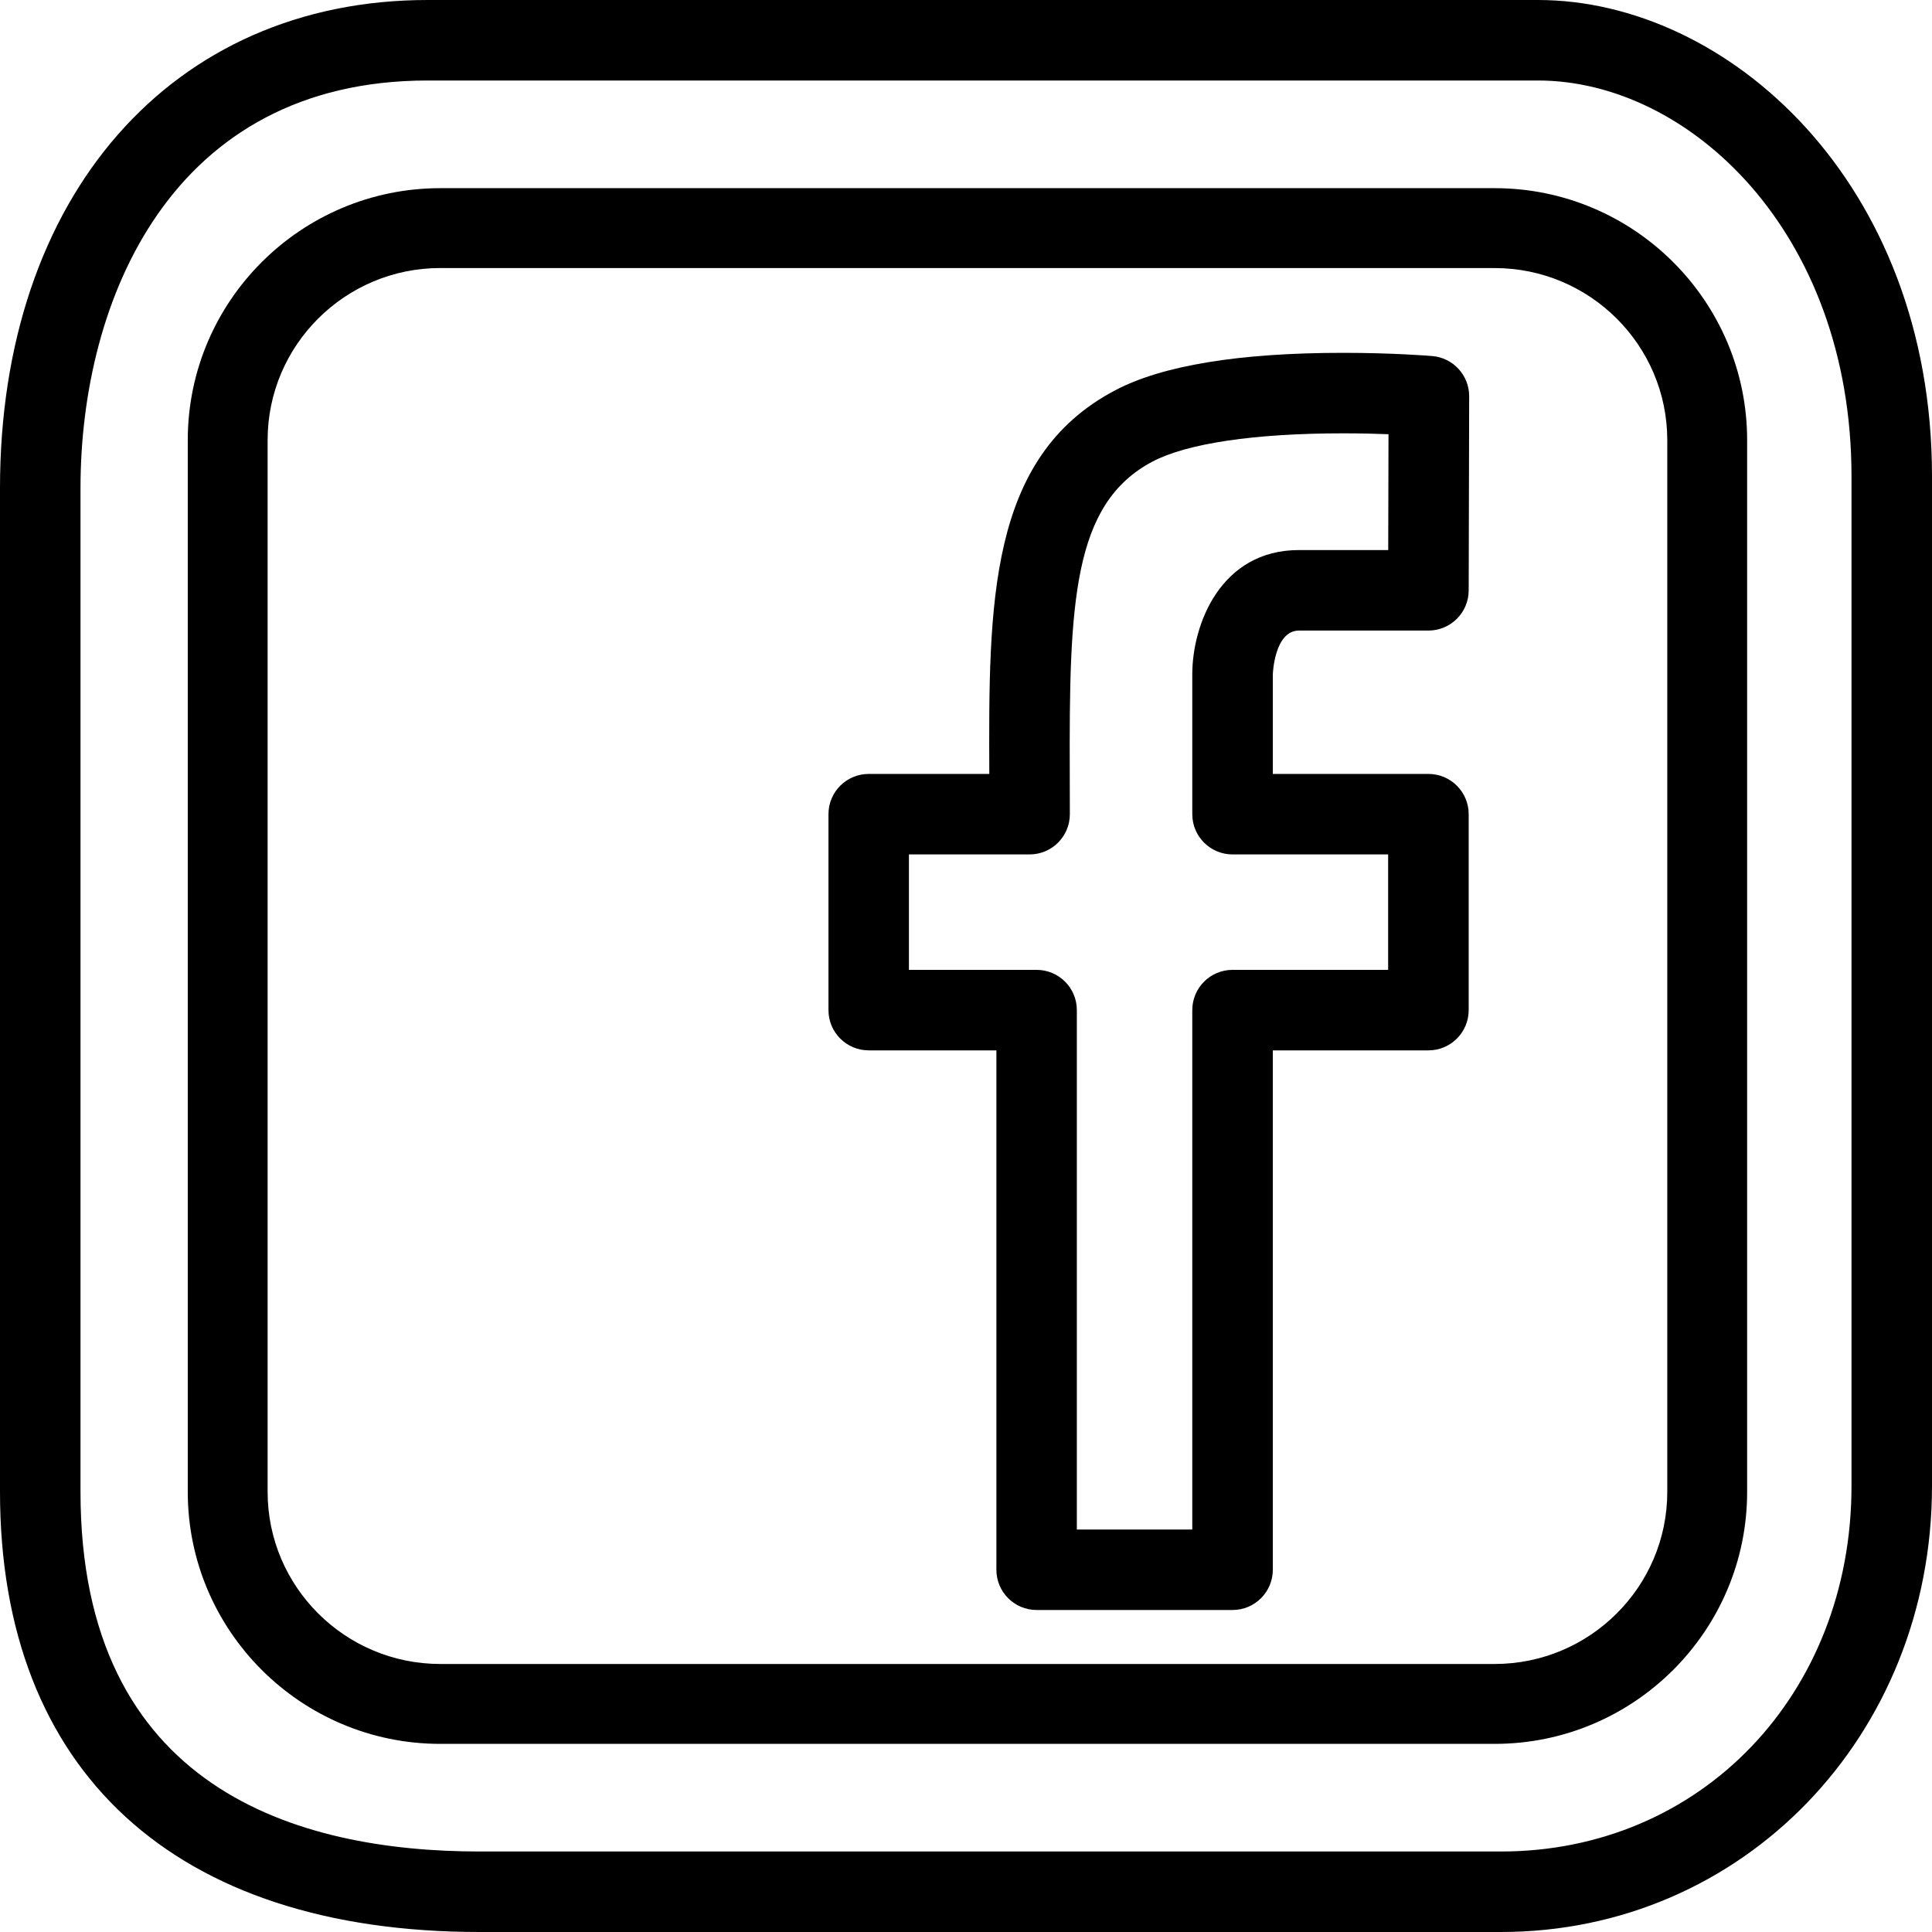
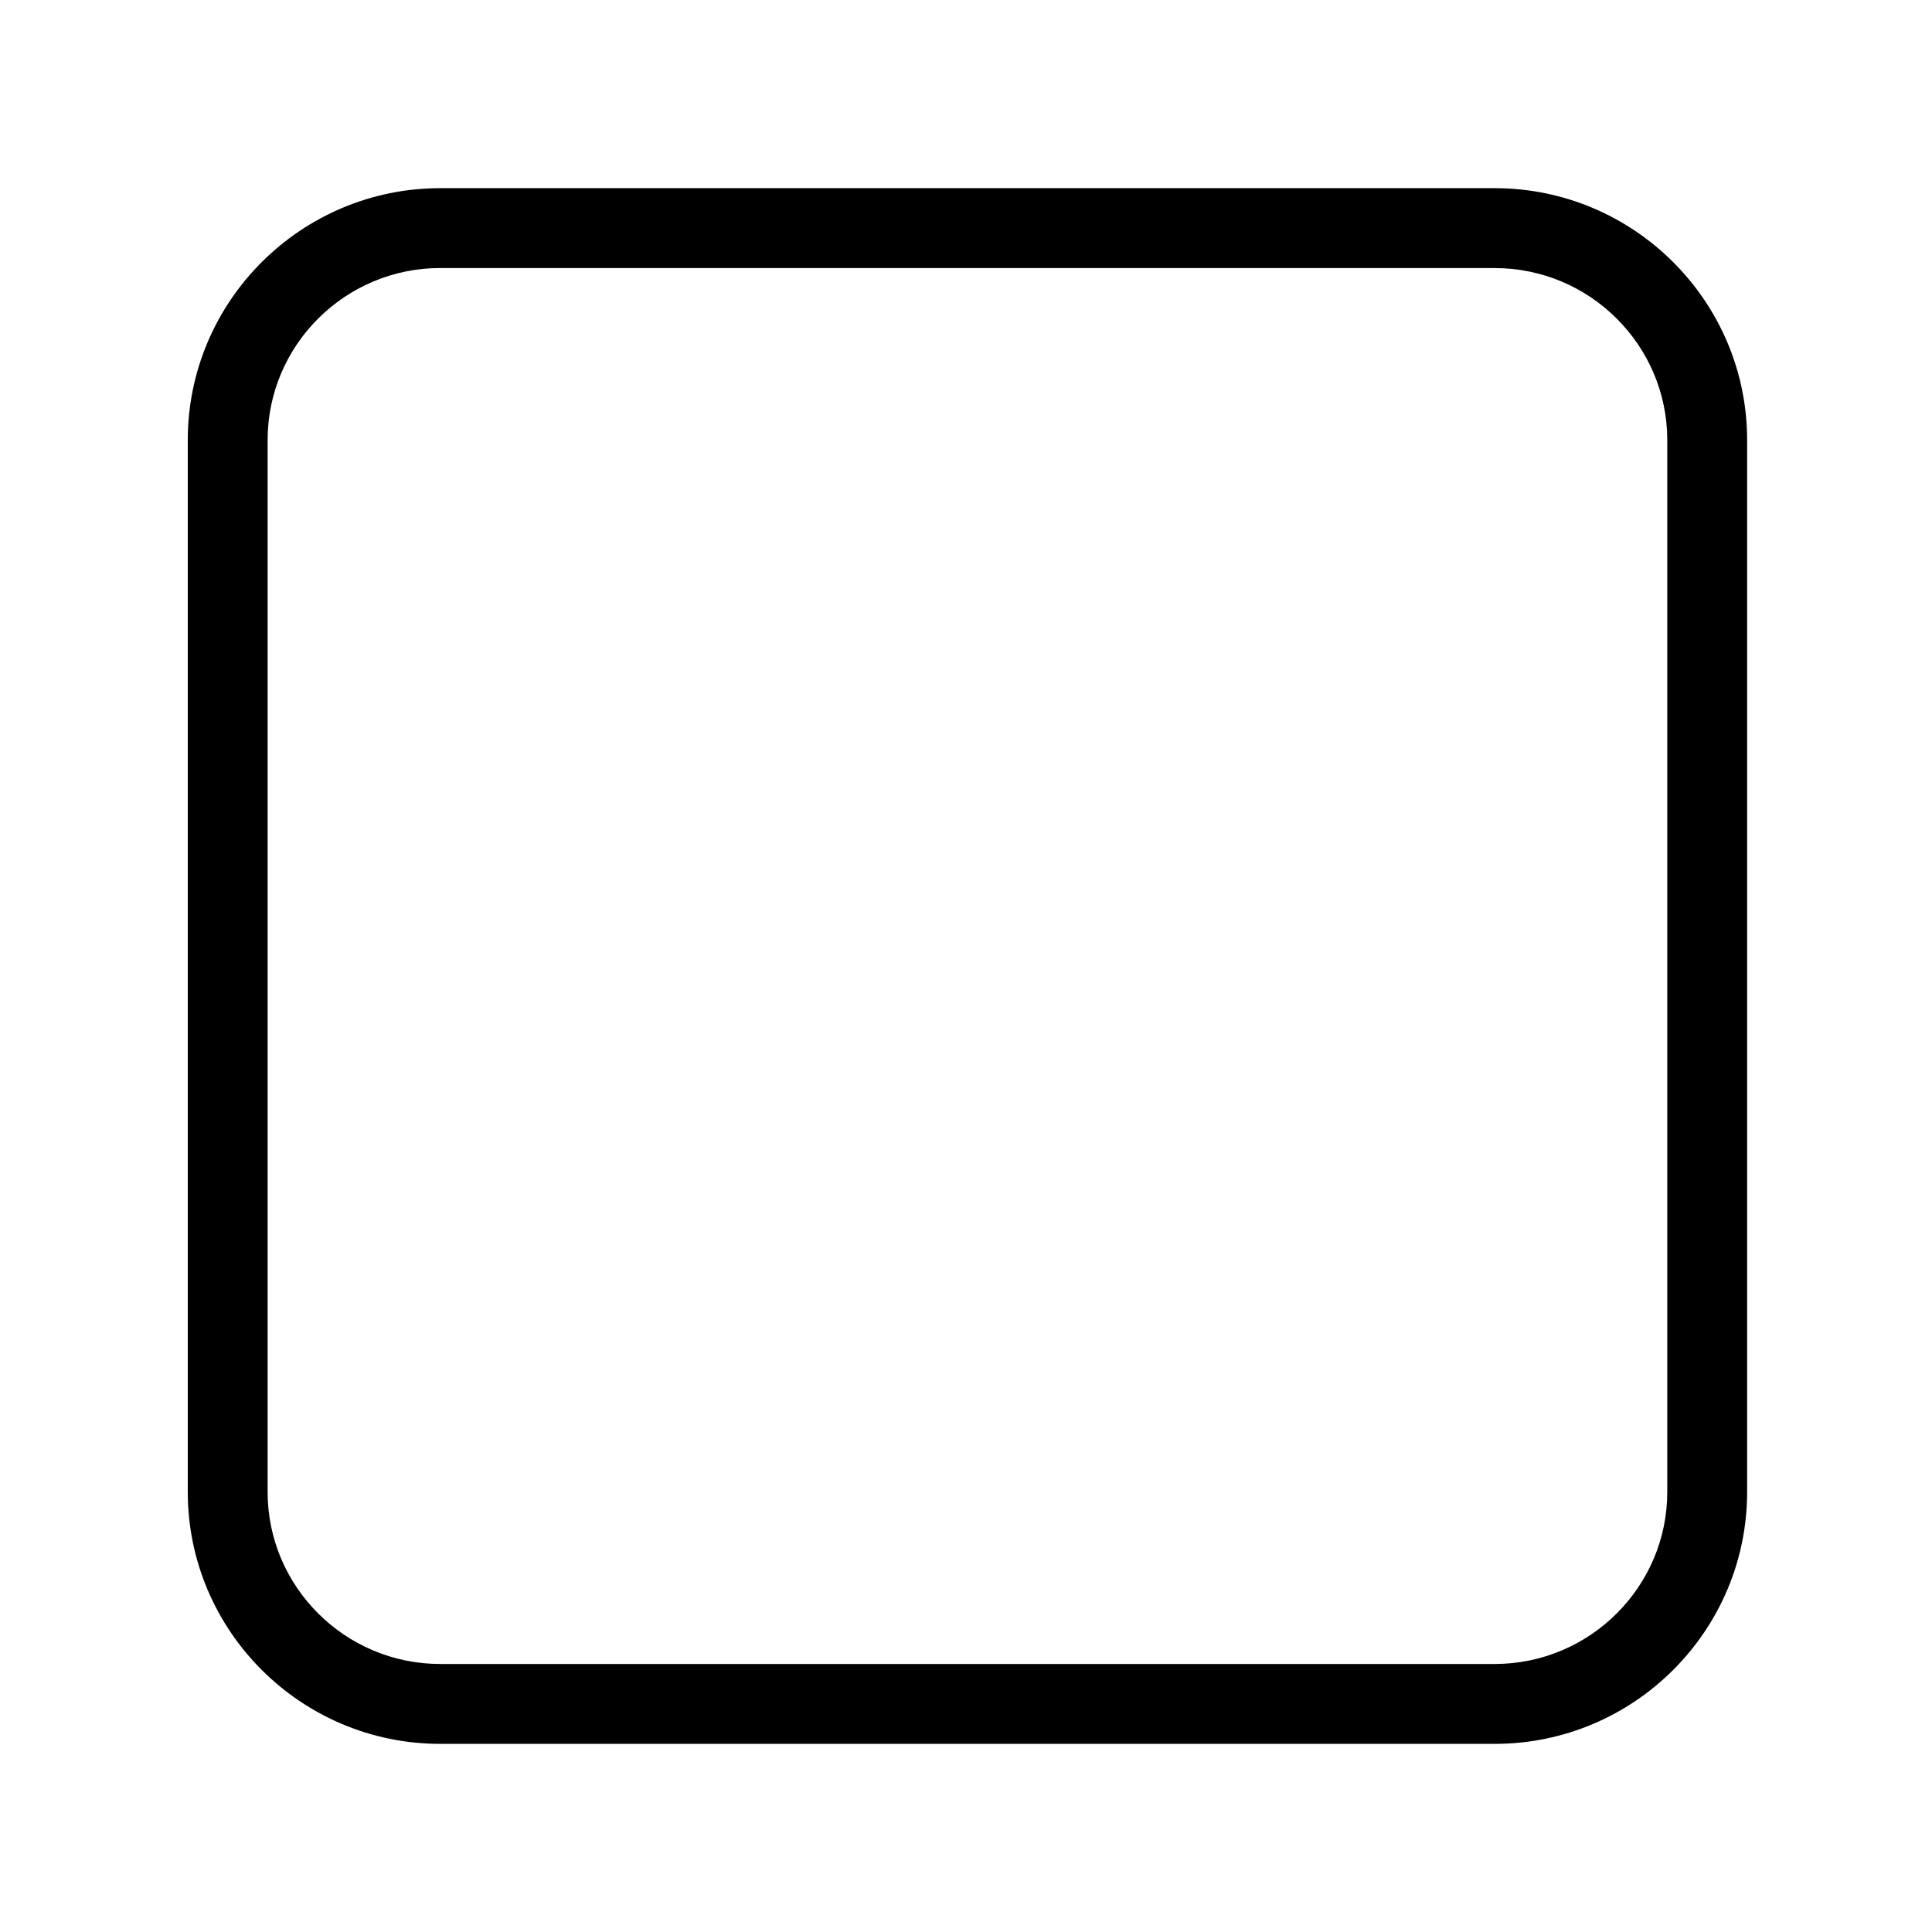
<svg xmlns="http://www.w3.org/2000/svg" version="1.1" id="Capa_1" x="0px" y="0px" width="48px" height="48px" viewBox="0 0 48 48" style="enable-background:new 0 0 48 48;" xml:space="preserve">
  <g id="Facebook">
-     <path d="M37.292,48H11.917C4.344,48,0,44.014,0,37.062V12.125C0,4.873,4.27,0,10.625,0h27.584C42.918,0,48,4.524,48,11.834v25.083   C48,43.132,43.296,48,37.292,48z M10.625,2C4.259,2,2,7.454,2,12.125v24.938C2,44.449,7.393,46,11.917,46h25.375   C42.256,46,46,42.095,46,36.917V11.834C46,5.76,41.956,2,38.209,2H10.625z" />
    <path d="M37.135,43.326H10.938c-3.459,0-6.273-2.808-6.273-6.26V10.935c0-3.452,2.814-6.26,6.273-6.26h26.197   c3.458,0,6.272,2.808,6.272,6.26v26.132C43.407,40.519,40.593,43.326,37.135,43.326z M10.938,6.659   c-2.365,0-4.289,1.918-4.289,4.275v26.132c0,2.357,1.924,4.275,4.289,4.275h26.197c2.364,0,4.288-1.918,4.288-4.275V10.935   c0-2.357-1.924-4.275-4.288-4.275H10.938z" />
-     <path d="M30.622,40h-4.867c-0.552,0-1-0.447-1-1V26.096h-3.172c-0.552,0-1-0.447-1-1v-4.868c0-0.553,0.448-1,1-1h2.996   c-0.017-4.221-0.029-7.865,3.121-9.528c1.171-0.619,3.079-0.934,5.67-0.934c1.247,0,2.175,0.076,2.214,0.08   c0.519,0.043,0.918,0.478,0.917,0.998l-0.012,4.824c-0.001,0.552-0.449,0.998-1,0.998h-3.216c-0.611,0-0.65,1.075-0.65,1.086v2.476   h3.866c0.552,0,1,0.447,1,1v4.868c0,0.553-0.448,1-1,1h-3.866V39C31.622,39.553,31.174,40,30.622,40z M26.755,38h2.867V25.096   c0-0.553,0.448-1,1-1h3.866v-2.868h-3.866c-0.552,0-1-0.447-1-1v-3.476c0-1.24,0.706-3.086,2.65-3.086h2.218l0.007-2.878   c-0.32-0.013-0.706-0.022-1.128-0.022c-2.198,0-3.879,0.25-4.736,0.702c-1.984,1.048-2.071,3.505-2.055,7.757l0.002,1.003   c0,0.553-0.448,1-1,1h-2.998v2.868h3.172c0.552,0,1,0.447,1,1V38z" />
  </g>
  <g>
</g>
  <g>
</g>
  <g>
</g>
  <g>
</g>
  <g>
</g>
  <g>
</g>
  <g>
</g>
  <g>
</g>
  <g>
</g>
  <g>
</g>
  <g>
</g>
  <g>
</g>
  <g>
</g>
  <g>
</g>
  <g>
</g>
</svg>